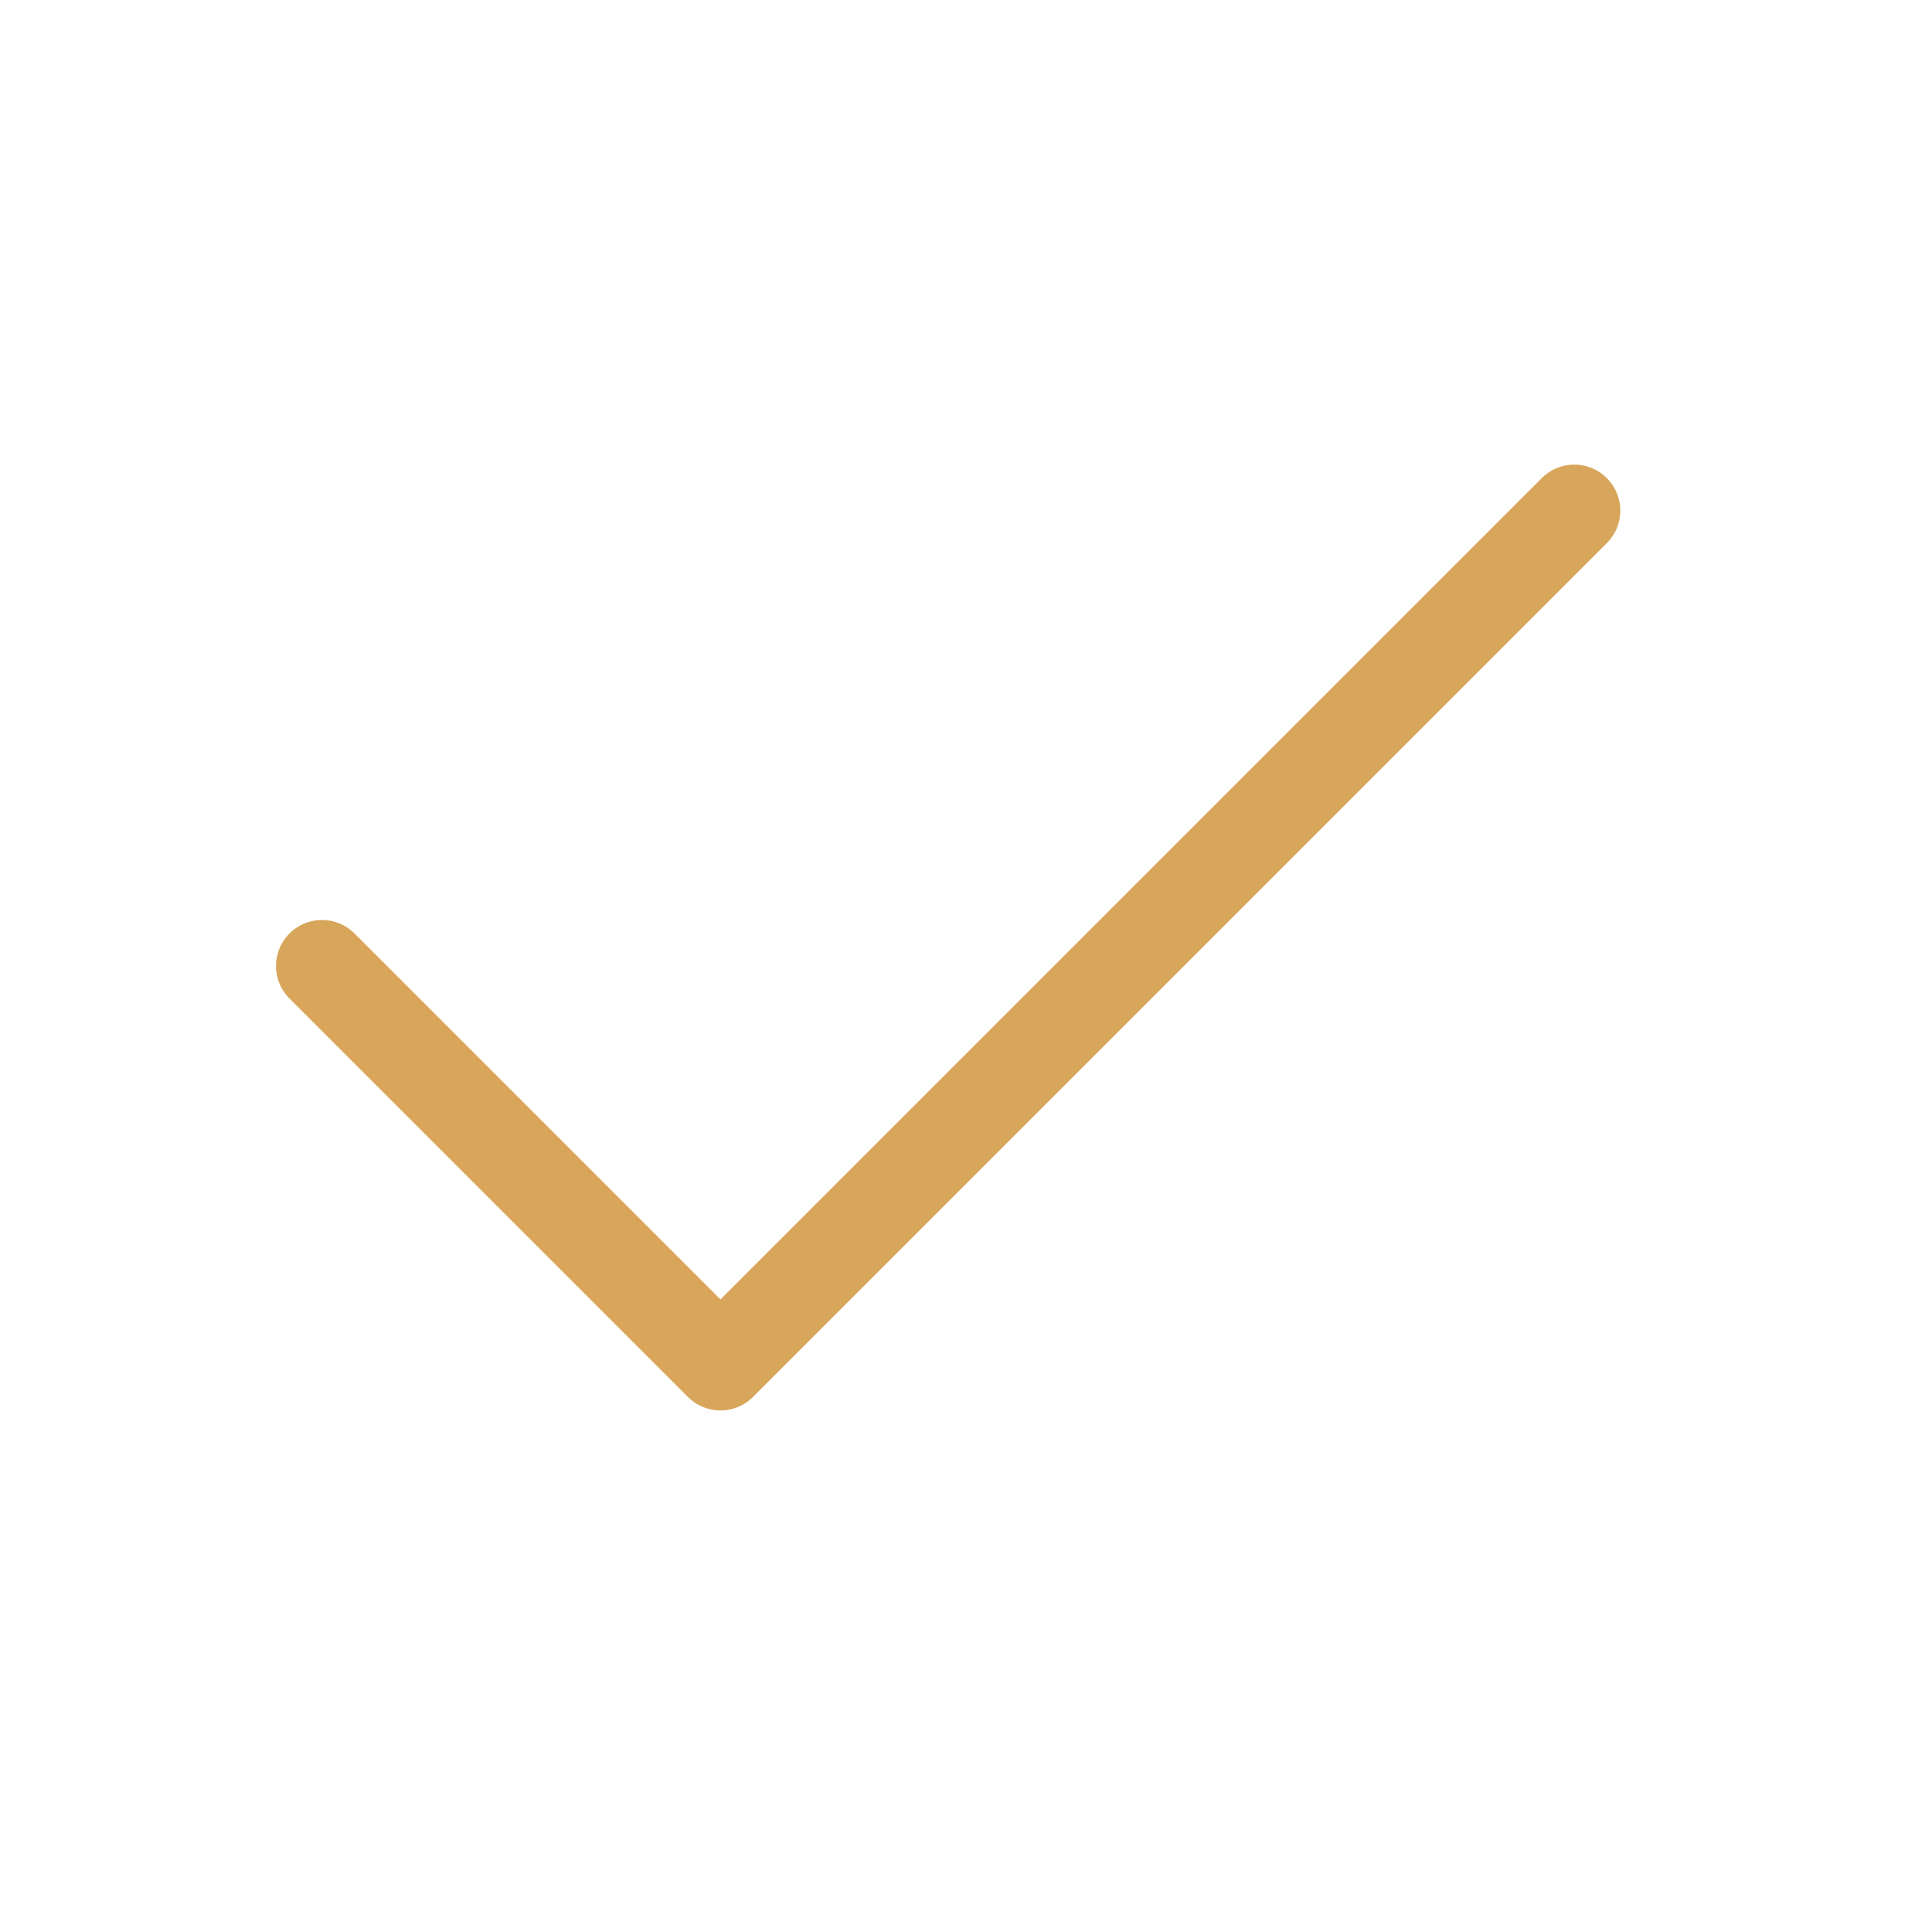
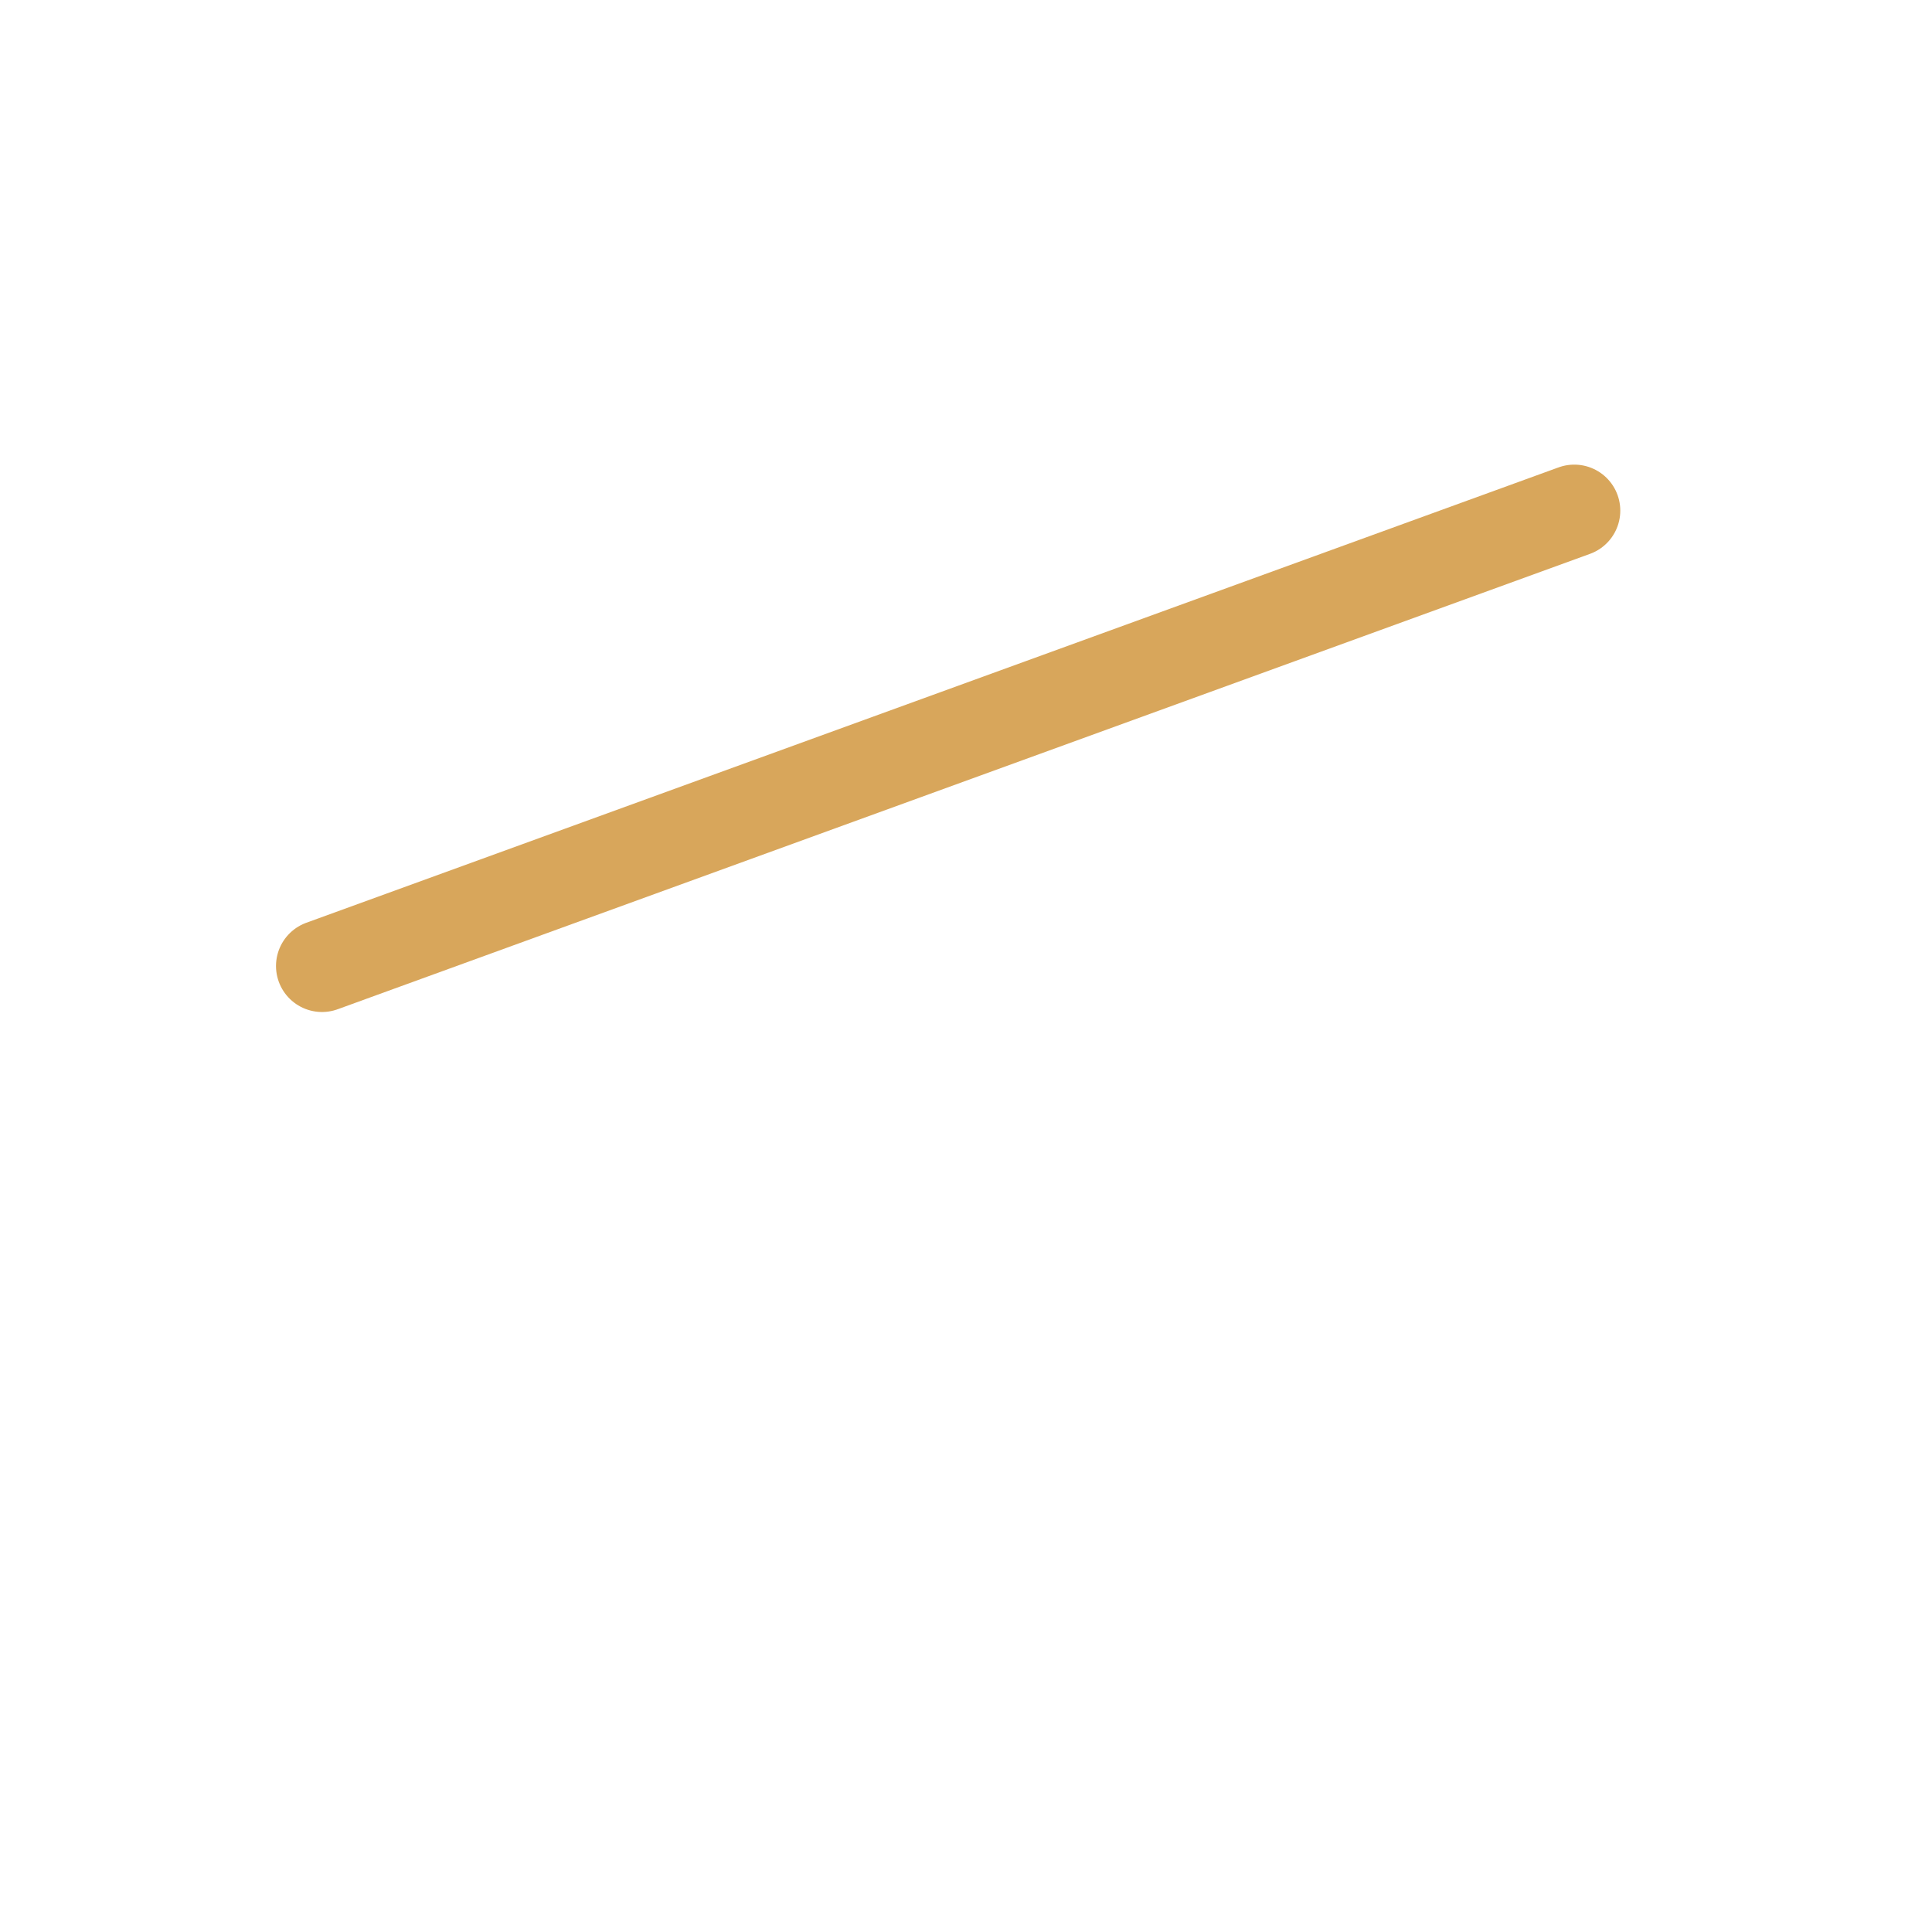
<svg xmlns="http://www.w3.org/2000/svg" width="118" height="118" viewBox="0 0 118 118" fill="none">
-   <path d="M19.667 59L44.003 83.336L96.152 31.187" stroke="#D8A65B" stroke-width="5.619" stroke-linecap="round" stroke-linejoin="round" />
+   <path d="M19.667 59L96.152 31.187" stroke="#D8A65B" stroke-width="5.619" stroke-linecap="round" stroke-linejoin="round" />
</svg>